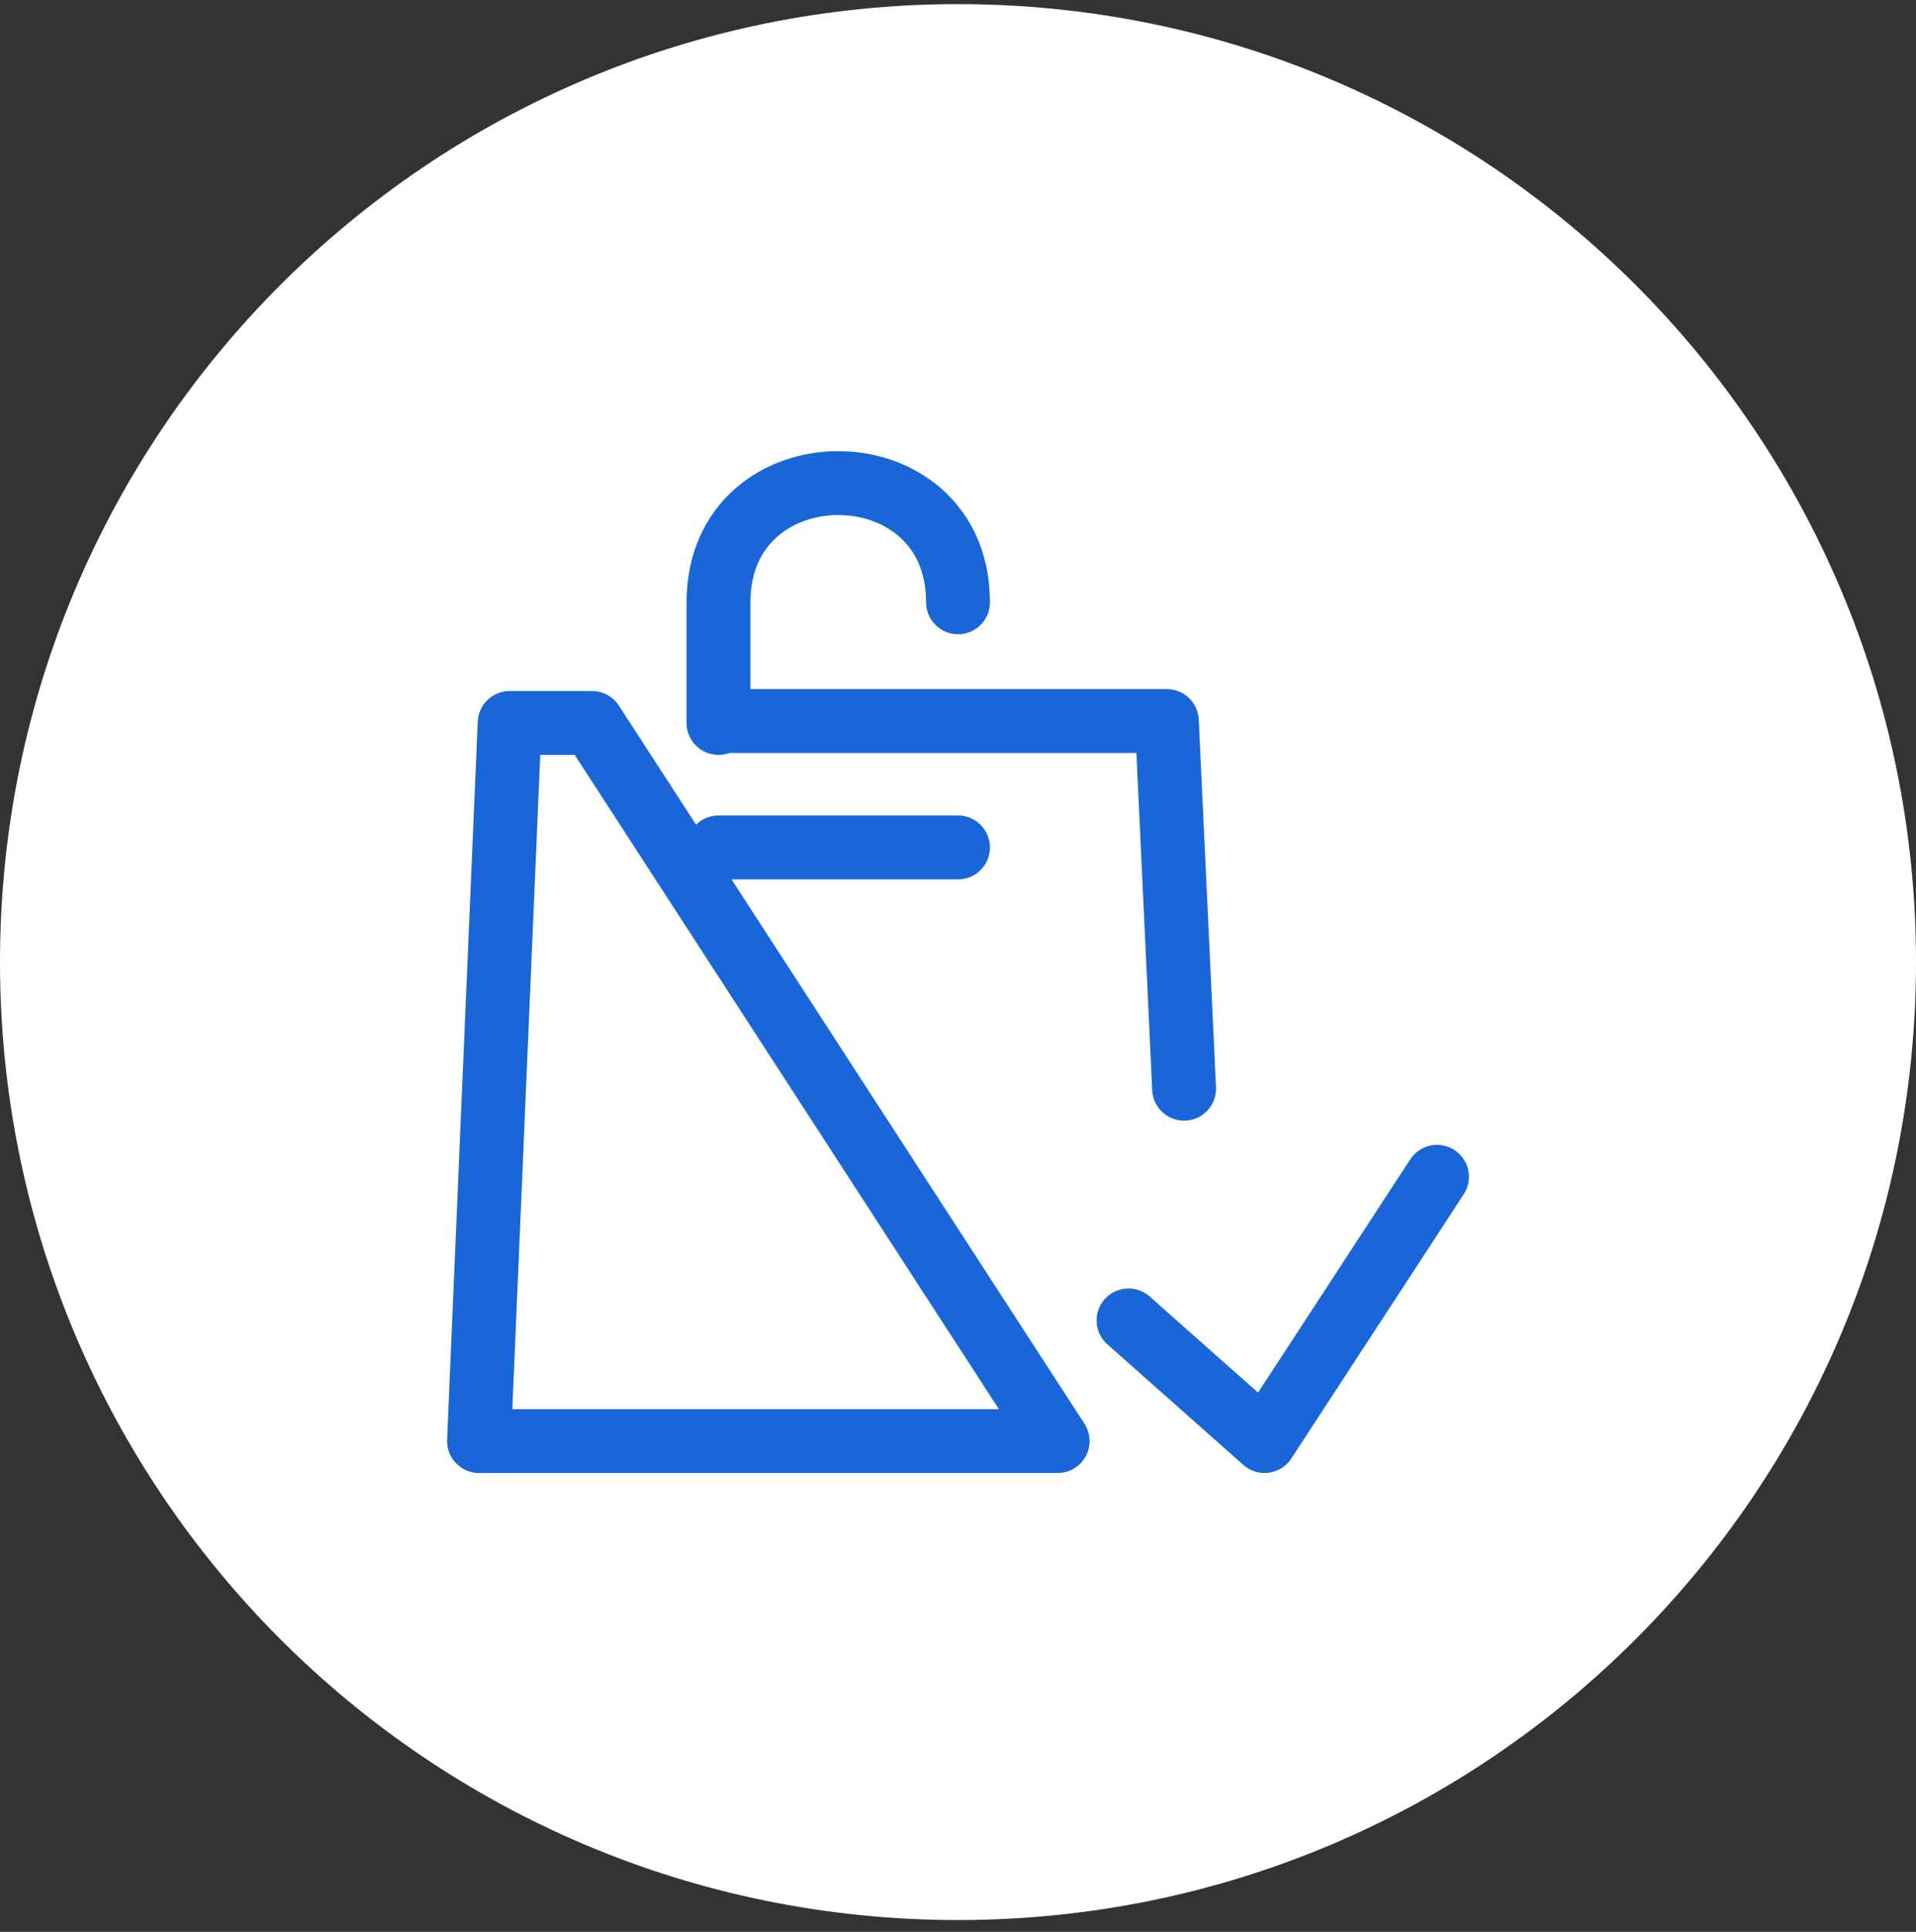
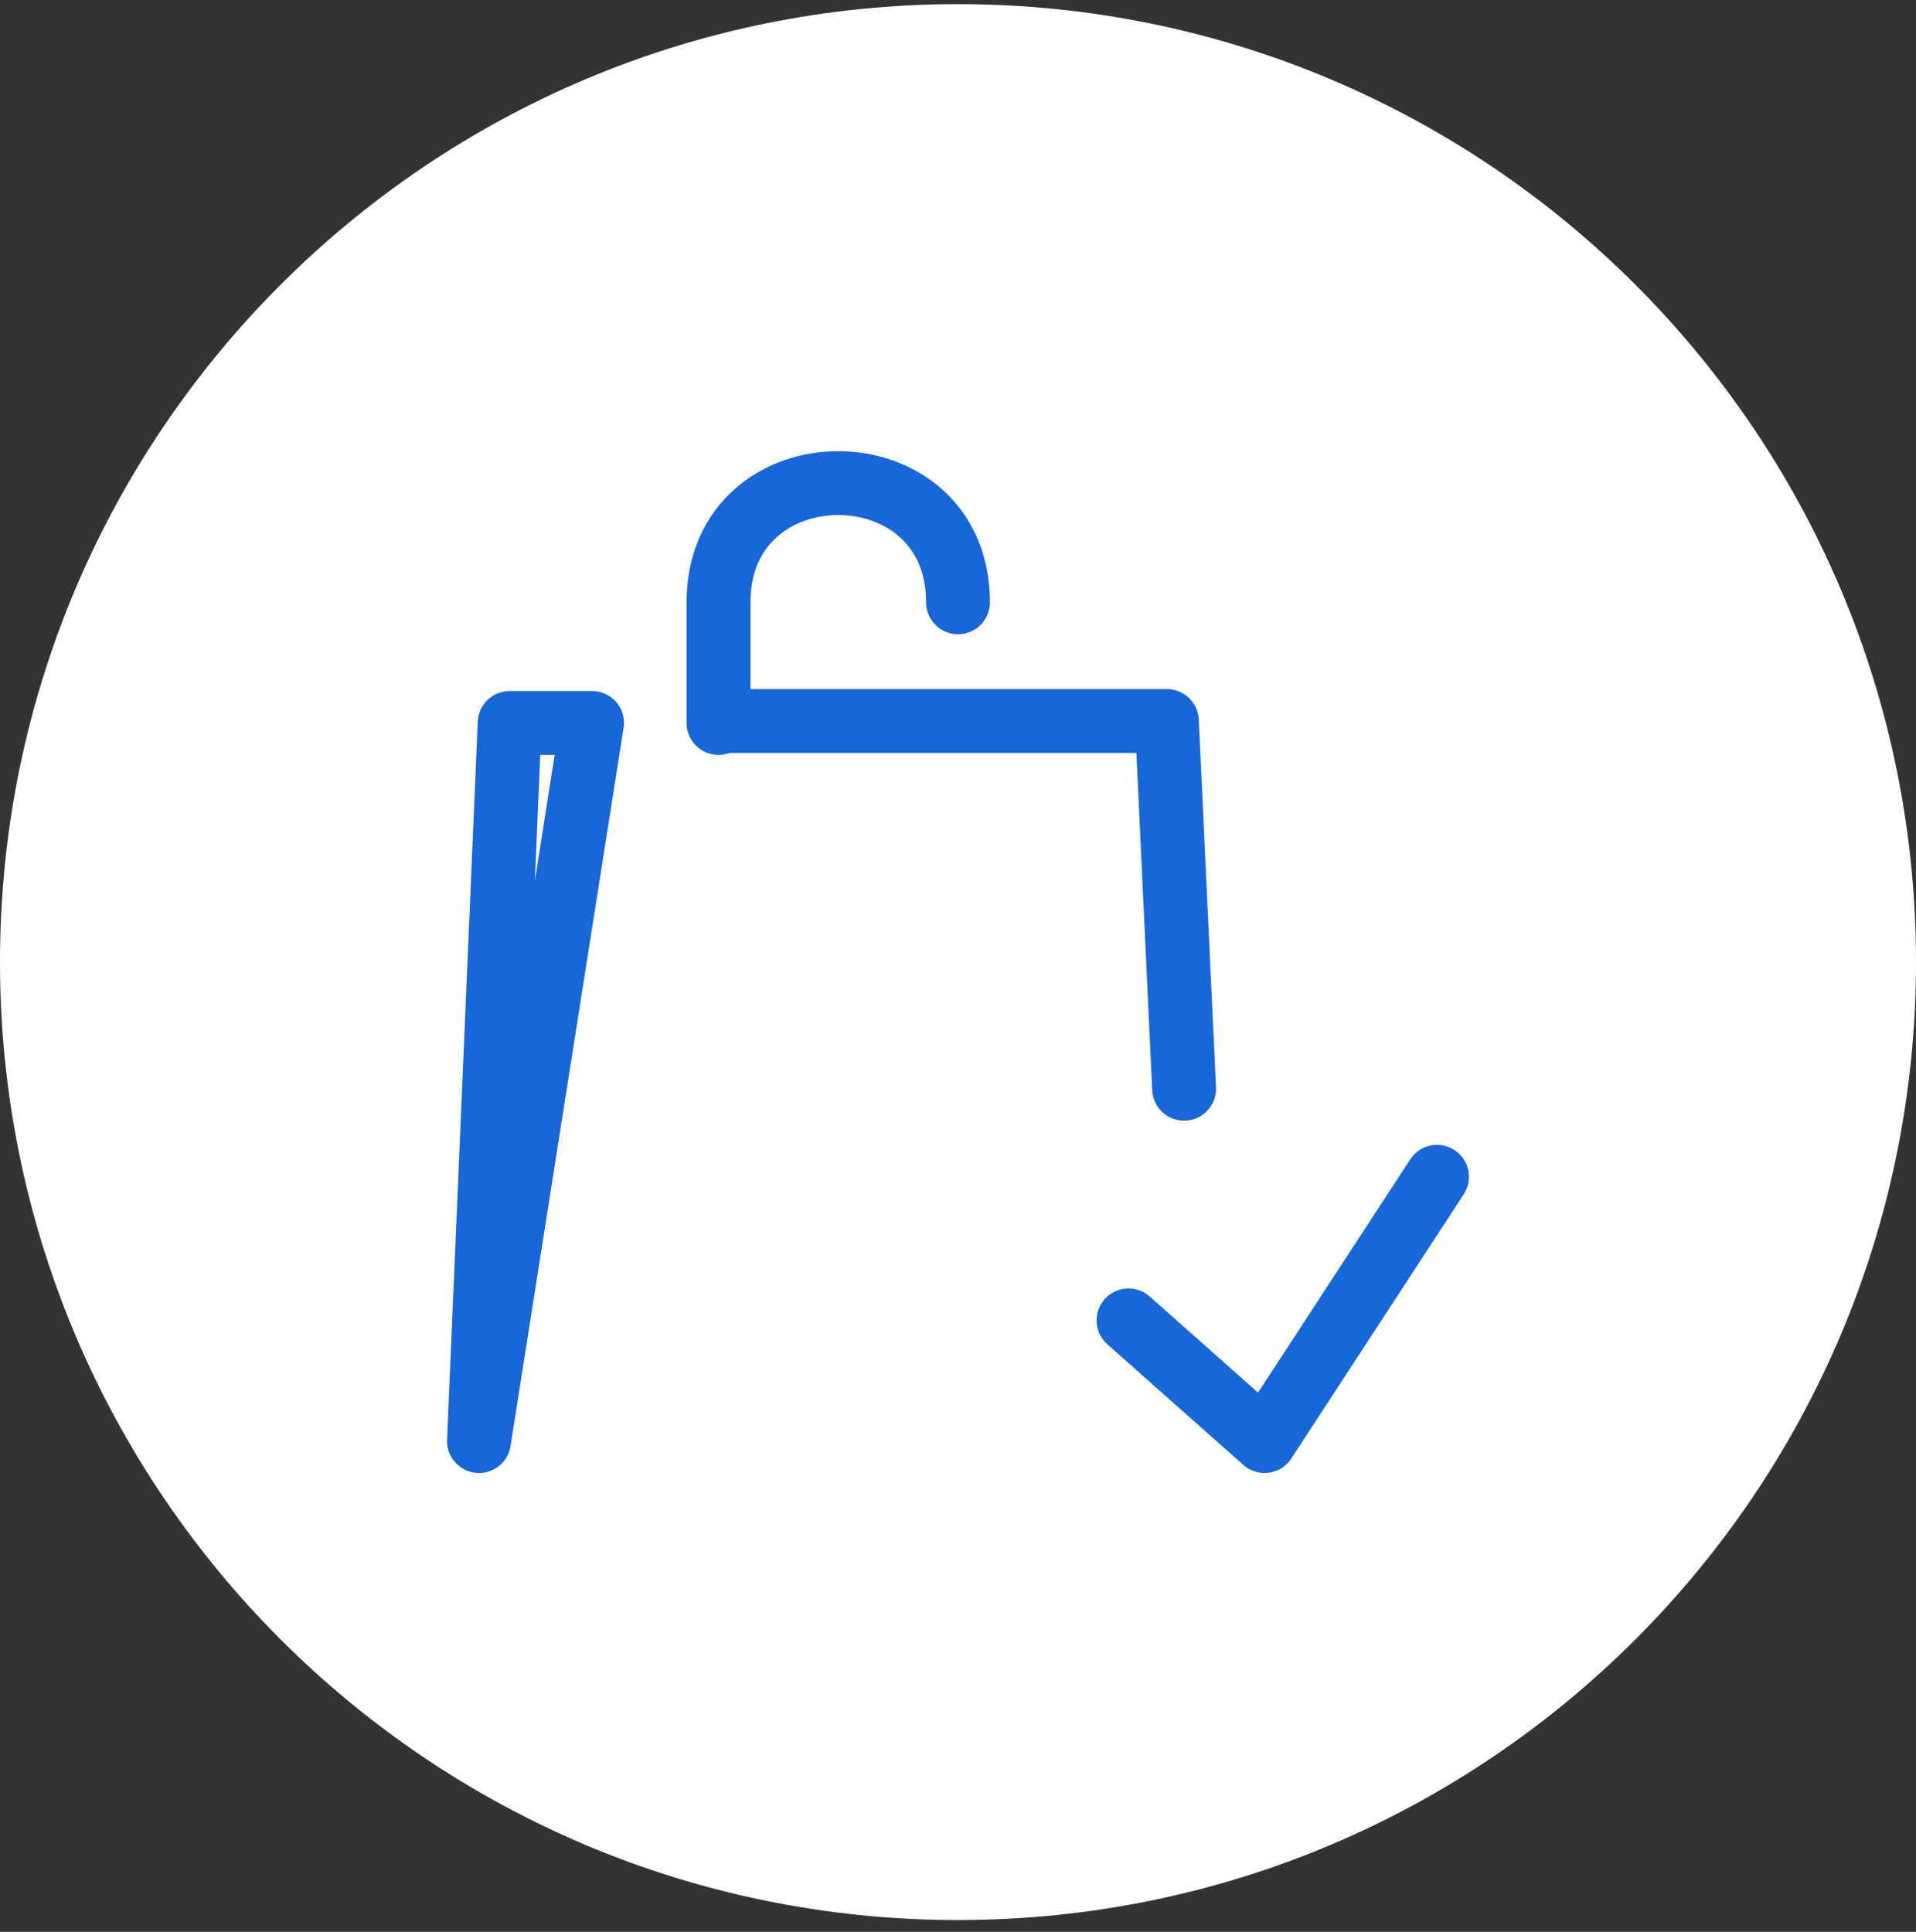
<svg xmlns="http://www.w3.org/2000/svg" width="120" height="121" viewBox="0 0 120 121" fill="none">
  <rect x="0" y="0" width="120" height="121" fill="#333333" stroke="none" />
  <path d="M60 120.259C93.137 120.259 120 93.396 120 60.258C120 27.122 93.137 0.259 60 0.259C26.863 0.259 0 27.122 0 60.258C0 93.396 26.863 120.259 60 120.259Z" fill="white" />
  <path d="M70.68 82.702L79.2 90.258L90 73.707" stroke="#1966D8" stroke-width="4" stroke-miterlimit="22.926" stroke-linecap="round" stroke-linejoin="round" />
-   <path d="M74.161 68.19L73.081 45.161H45.001M37.08 45.281H31.92L30 90.259H66.241L37.08 45.281Z" stroke="#1966D8" stroke-width="4" stroke-miterlimit="22.926" stroke-linecap="round" stroke-linejoin="round" />
+   <path d="M74.161 68.19L73.081 45.161H45.001M37.08 45.281H31.92L30 90.259L37.08 45.281Z" stroke="#1966D8" stroke-width="4" stroke-miterlimit="22.926" stroke-linecap="round" stroke-linejoin="round" />
  <path d="M45 45.281V37.725C45 27.77 60.001 27.77 60.001 37.725" stroke="#1966D8" stroke-width="4" stroke-miterlimit="22.926" stroke-linecap="round" stroke-linejoin="round" />
-   <path d="M45 53.077H52.44H60.001" stroke="#1966D8" stroke-width="4" stroke-miterlimit="22.926" stroke-linecap="round" stroke-linejoin="round" />
</svg>